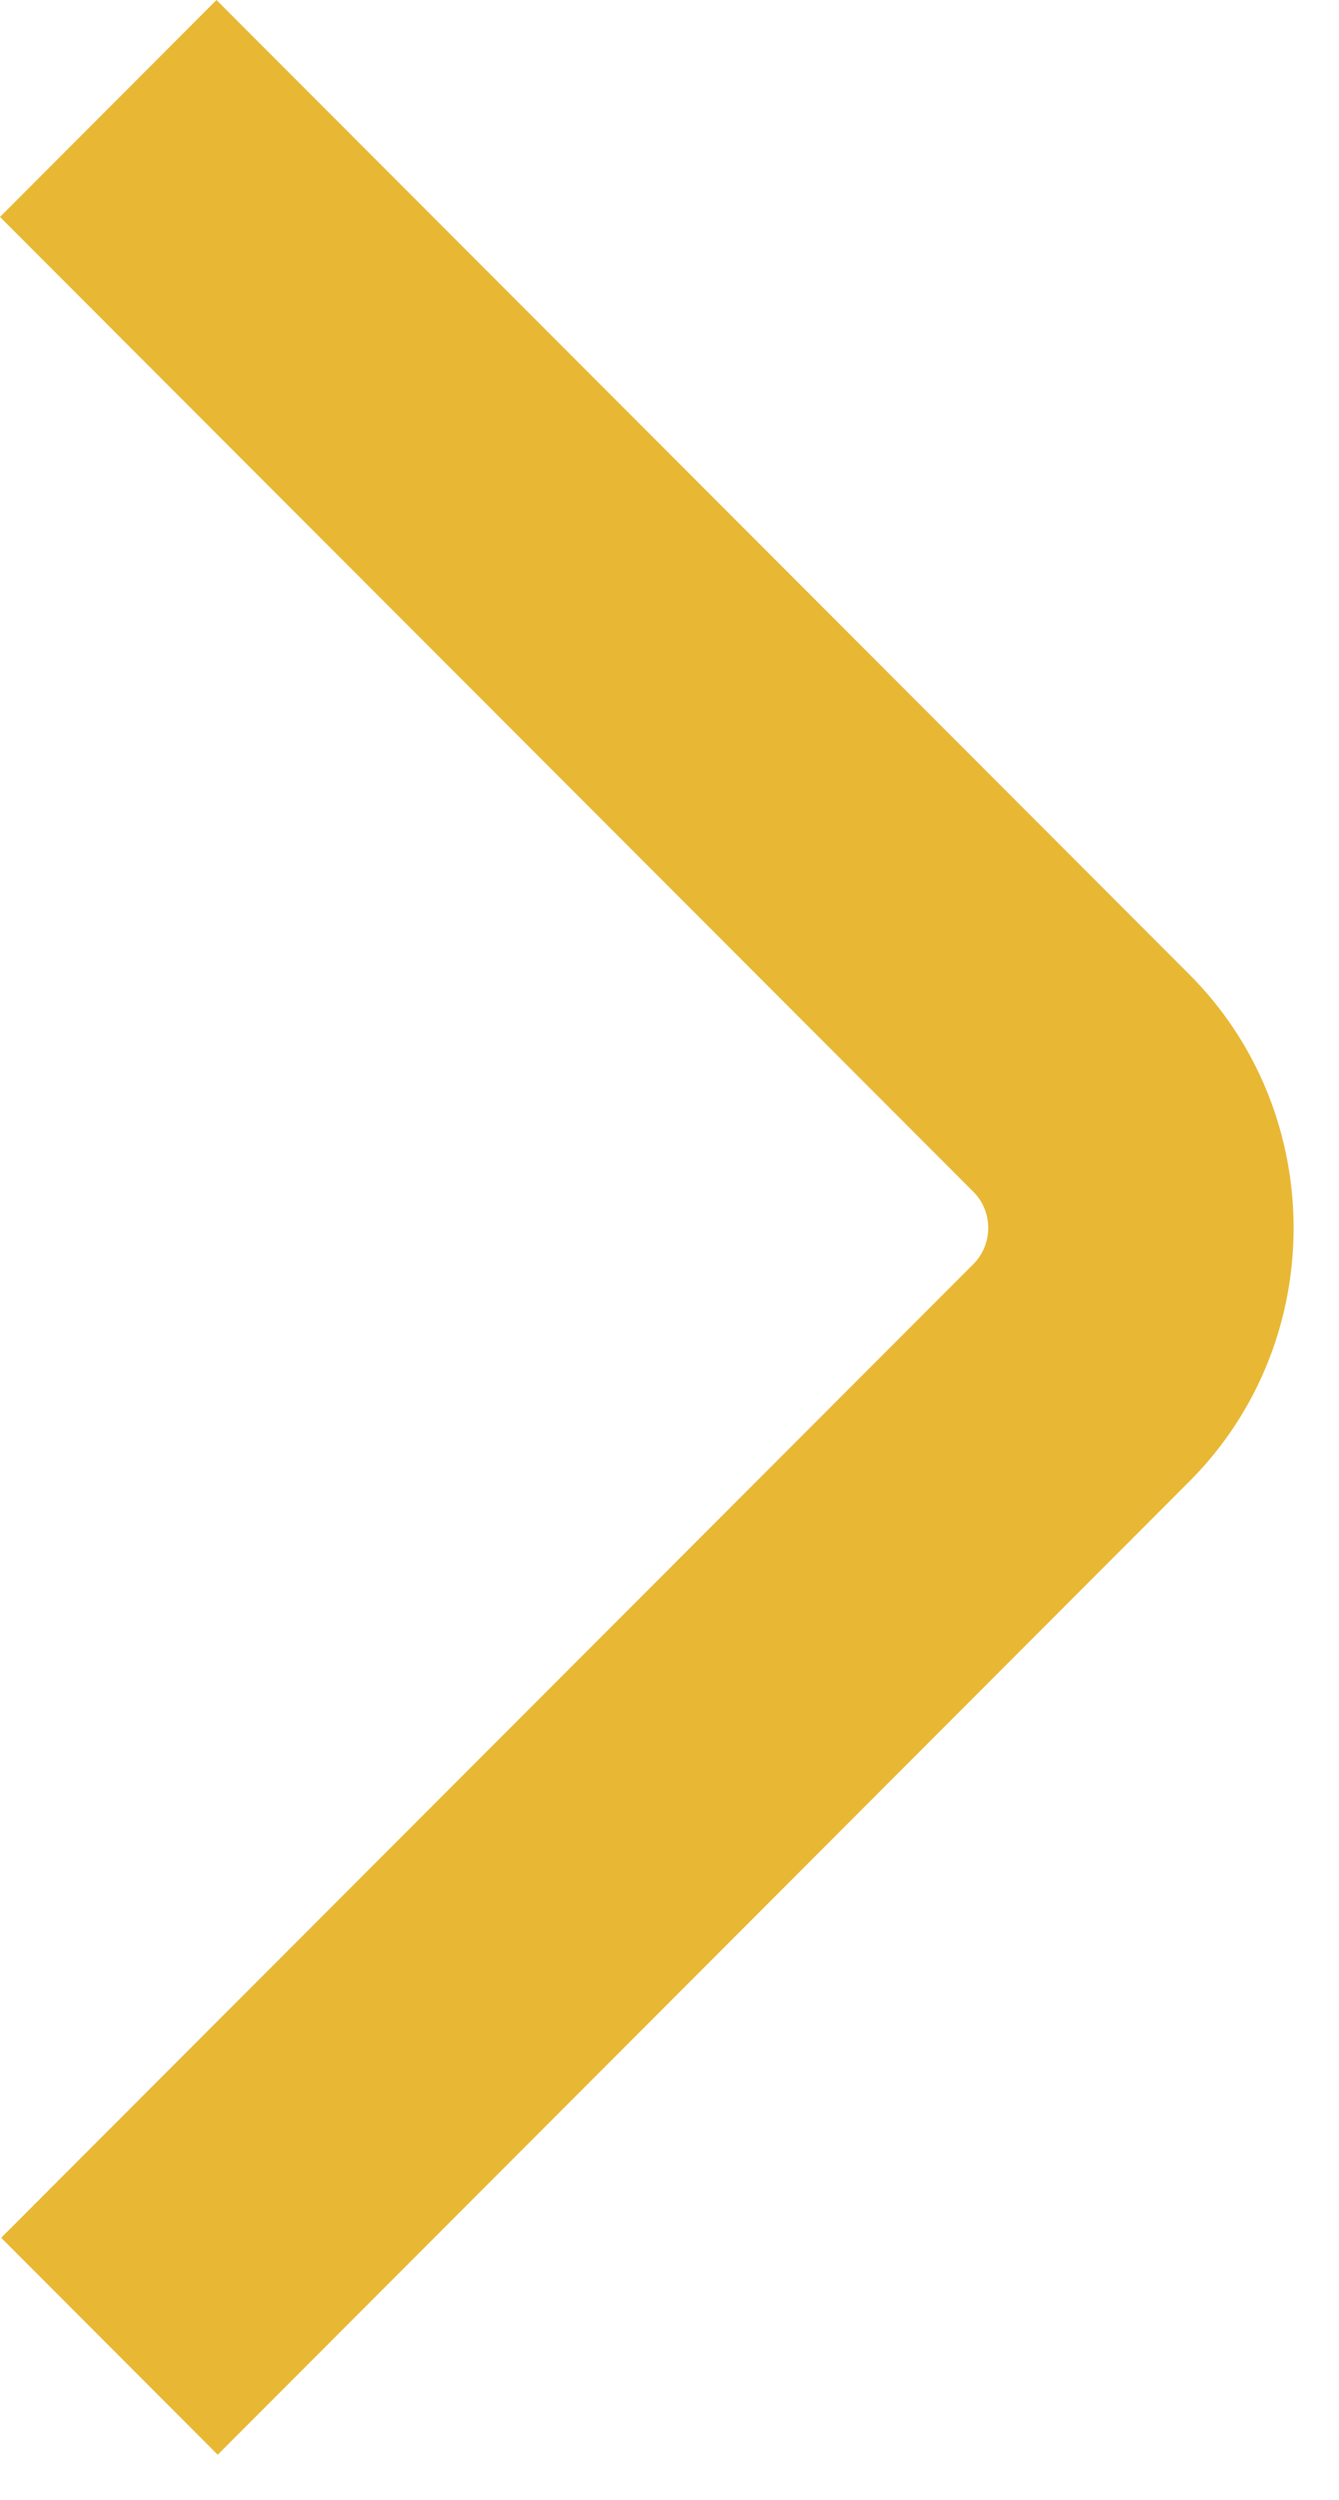
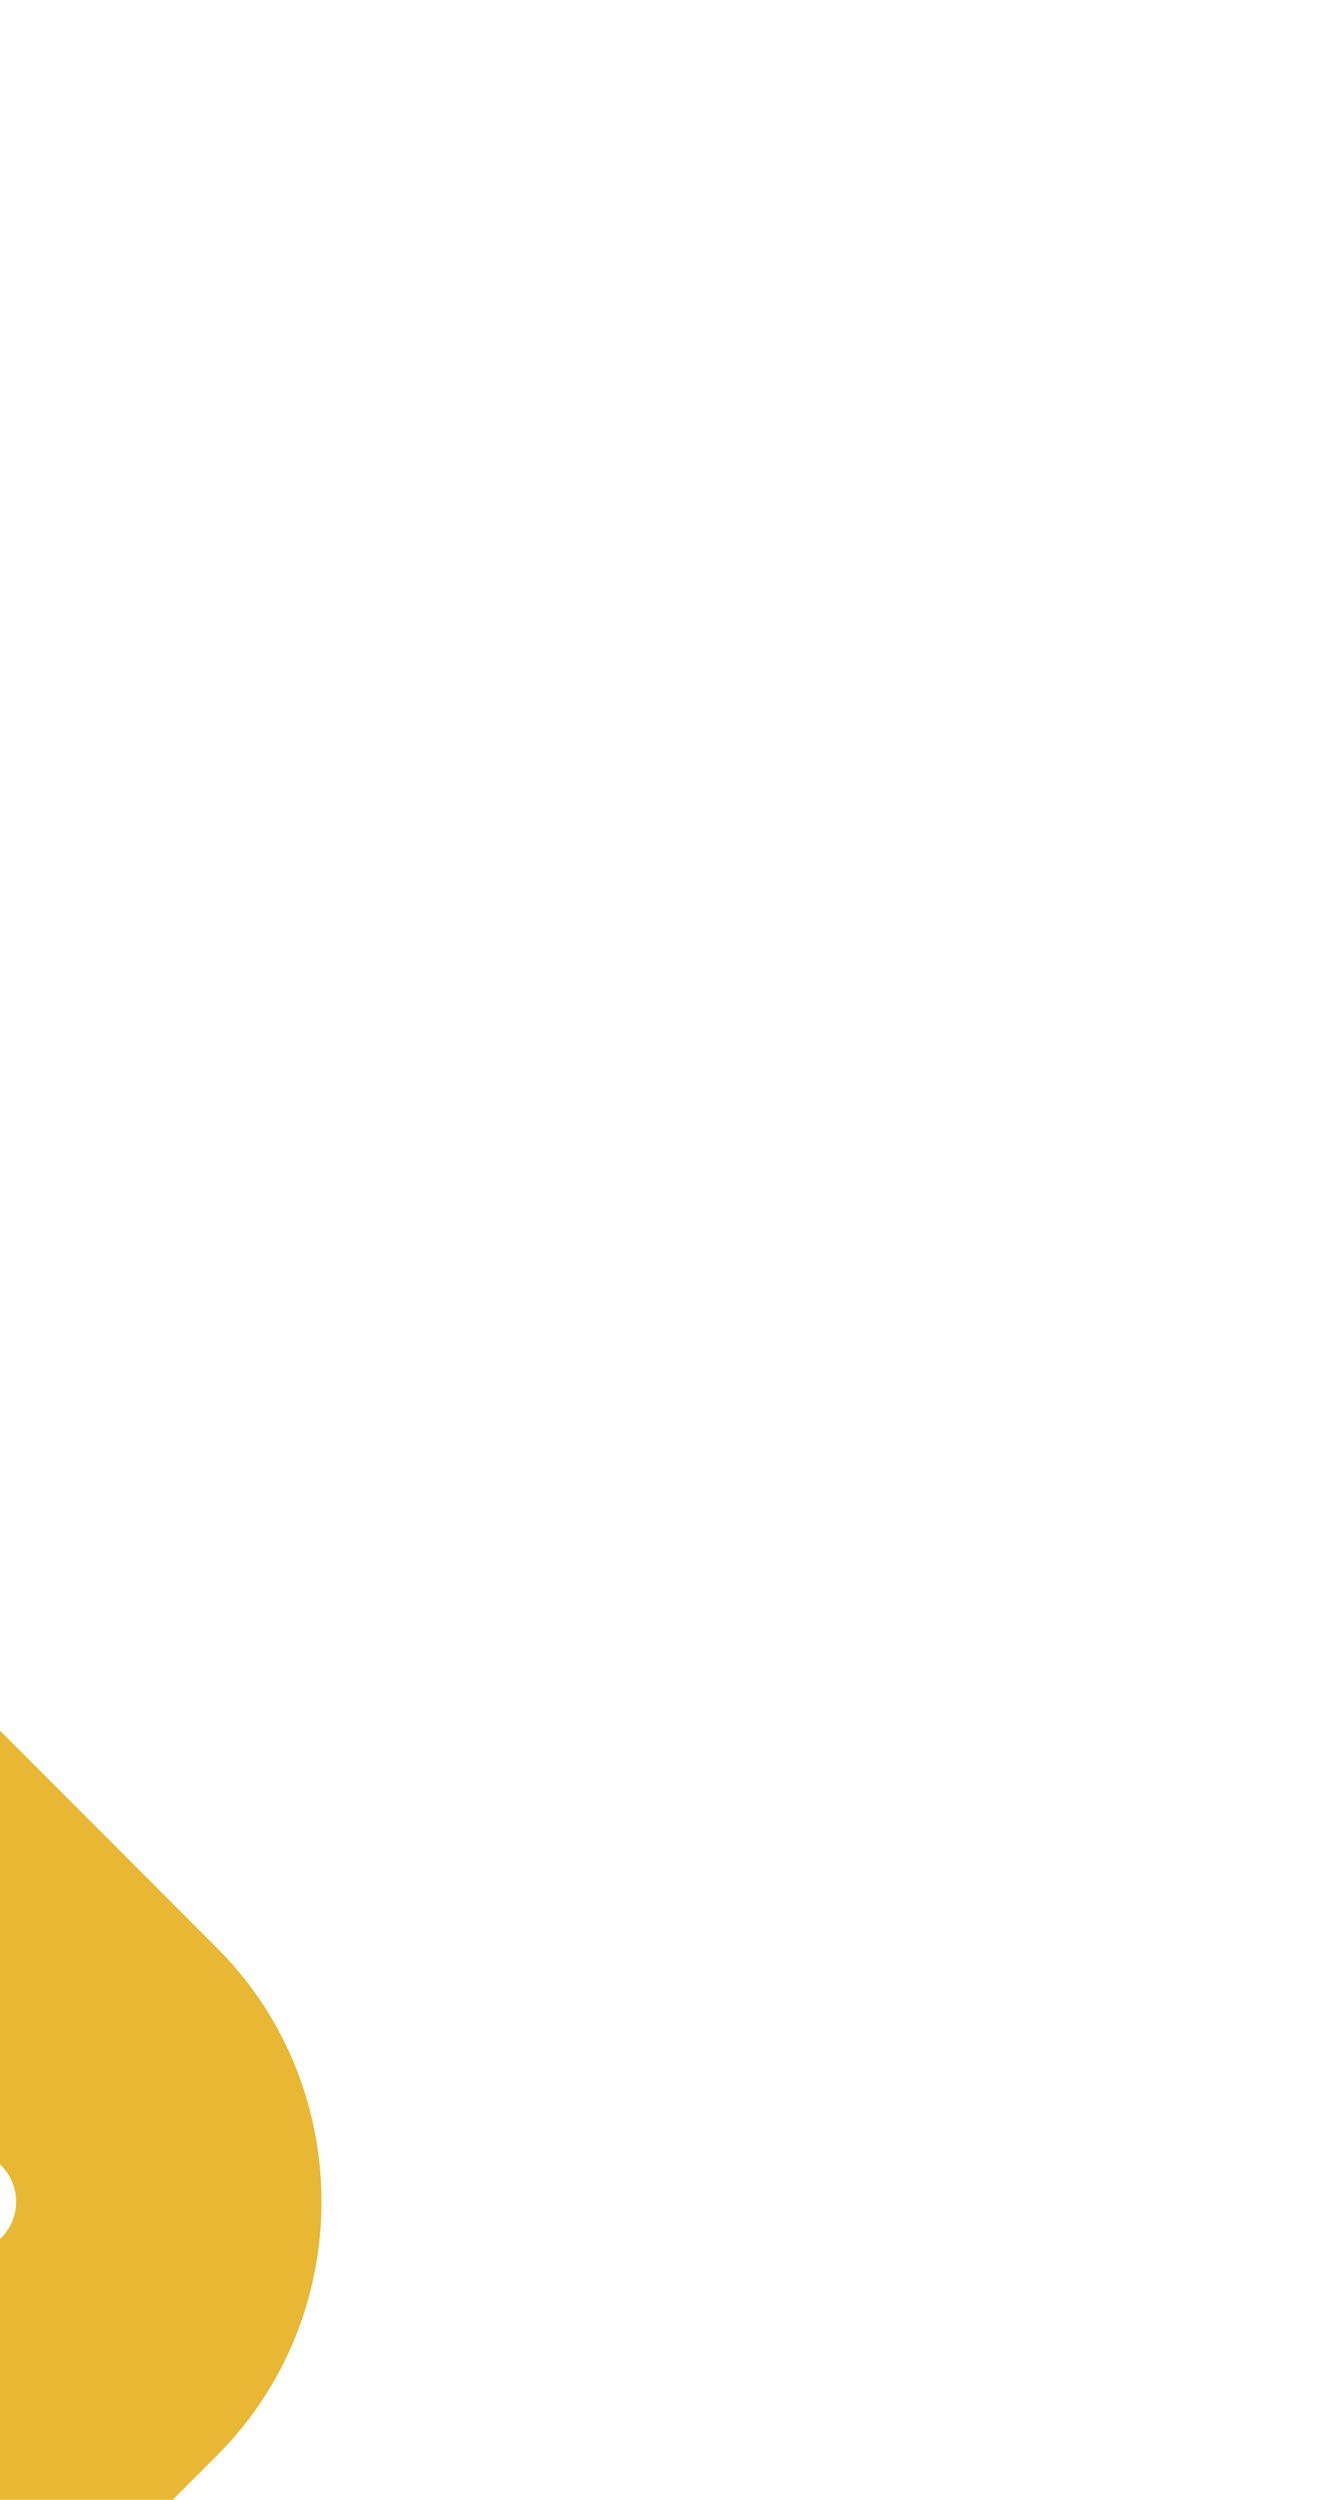
<svg xmlns="http://www.w3.org/2000/svg" width="100%" height="100%" viewBox="0 0 15 28" xml:space="preserve" style="fill-rule:evenodd;clip-rule:evenodd;stroke-linejoin:round;stroke-miterlimit:2;">
-   <path d="M2.439,27.495l10.89,-10.907c1.55,-1.557 1.55,-4.111 0,-5.668l-10.904,-10.92l-2.425,2.43l10.904,10.919c0.222,0.222 0.222,0.587 -0,0.81l-10.891,10.906l2.426,2.43Z" style="fill:#e8b834;fill-rule:nonzero;" />
+   <path d="M2.439,27.495c1.55,-1.557 1.55,-4.111 0,-5.668l-10.904,-10.92l-2.425,2.43l10.904,10.919c0.222,0.222 0.222,0.587 -0,0.81l-10.891,10.906l2.426,2.43Z" style="fill:#e8b834;fill-rule:nonzero;" />
</svg>